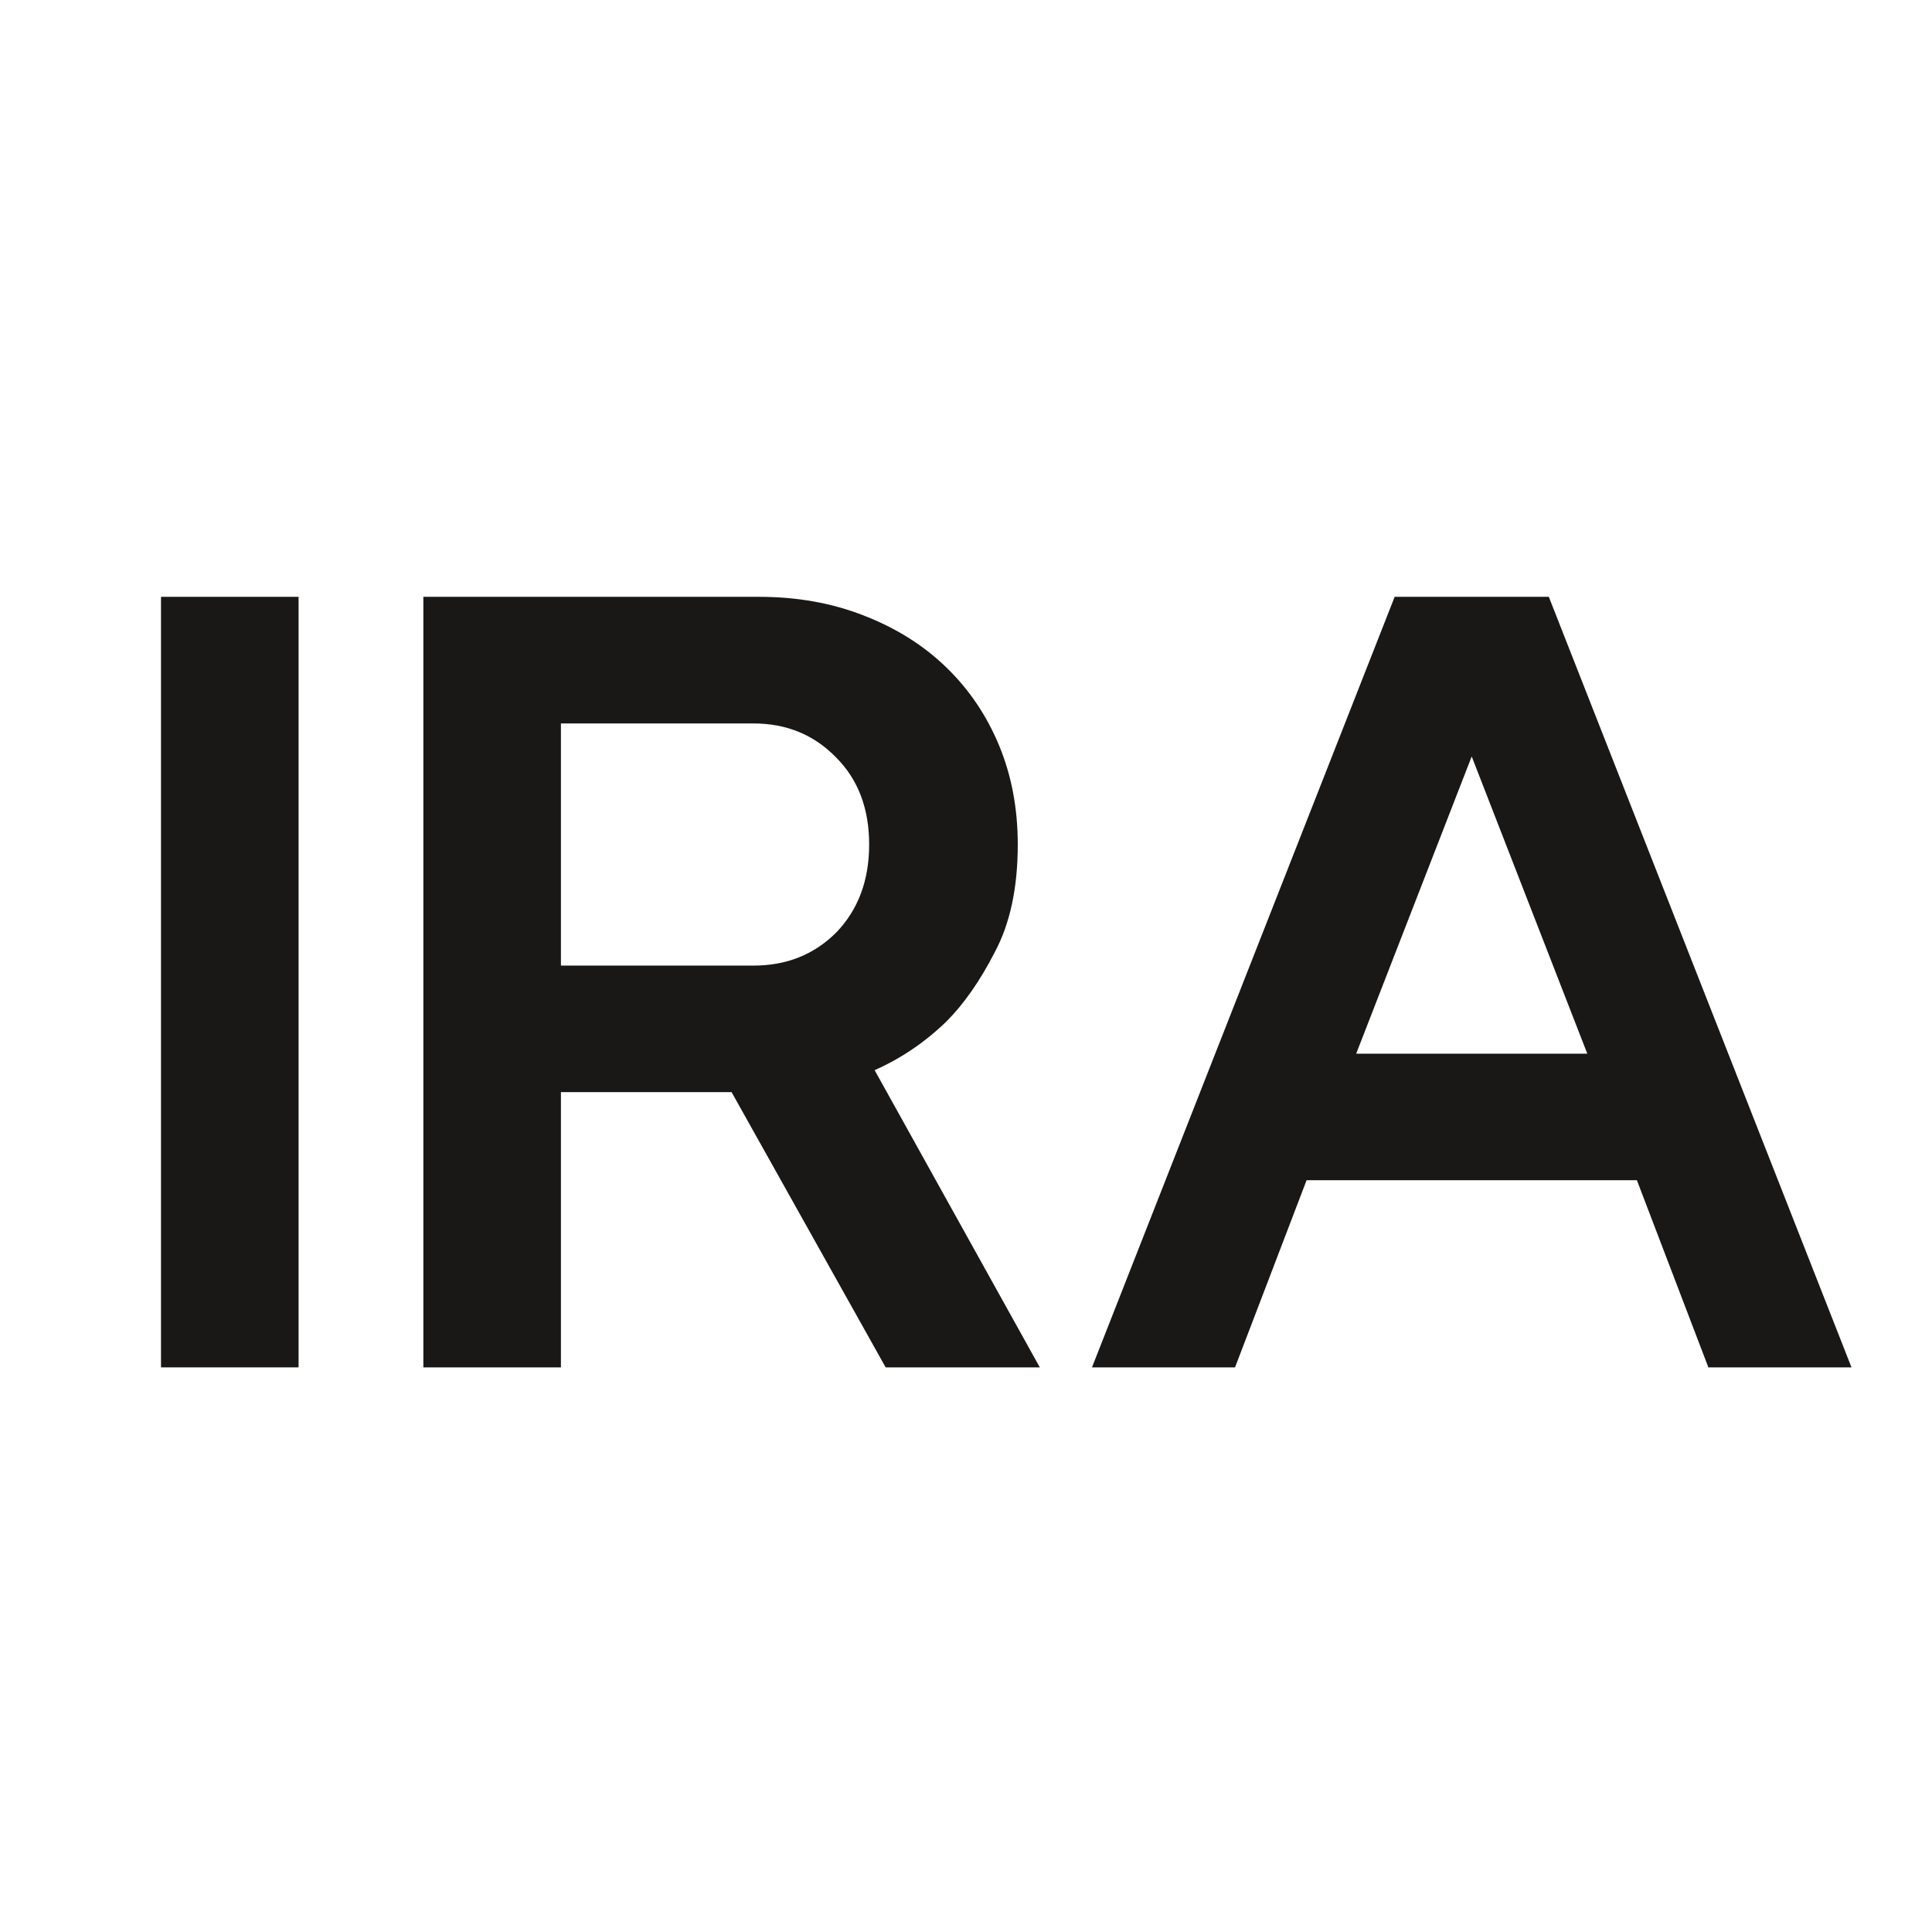
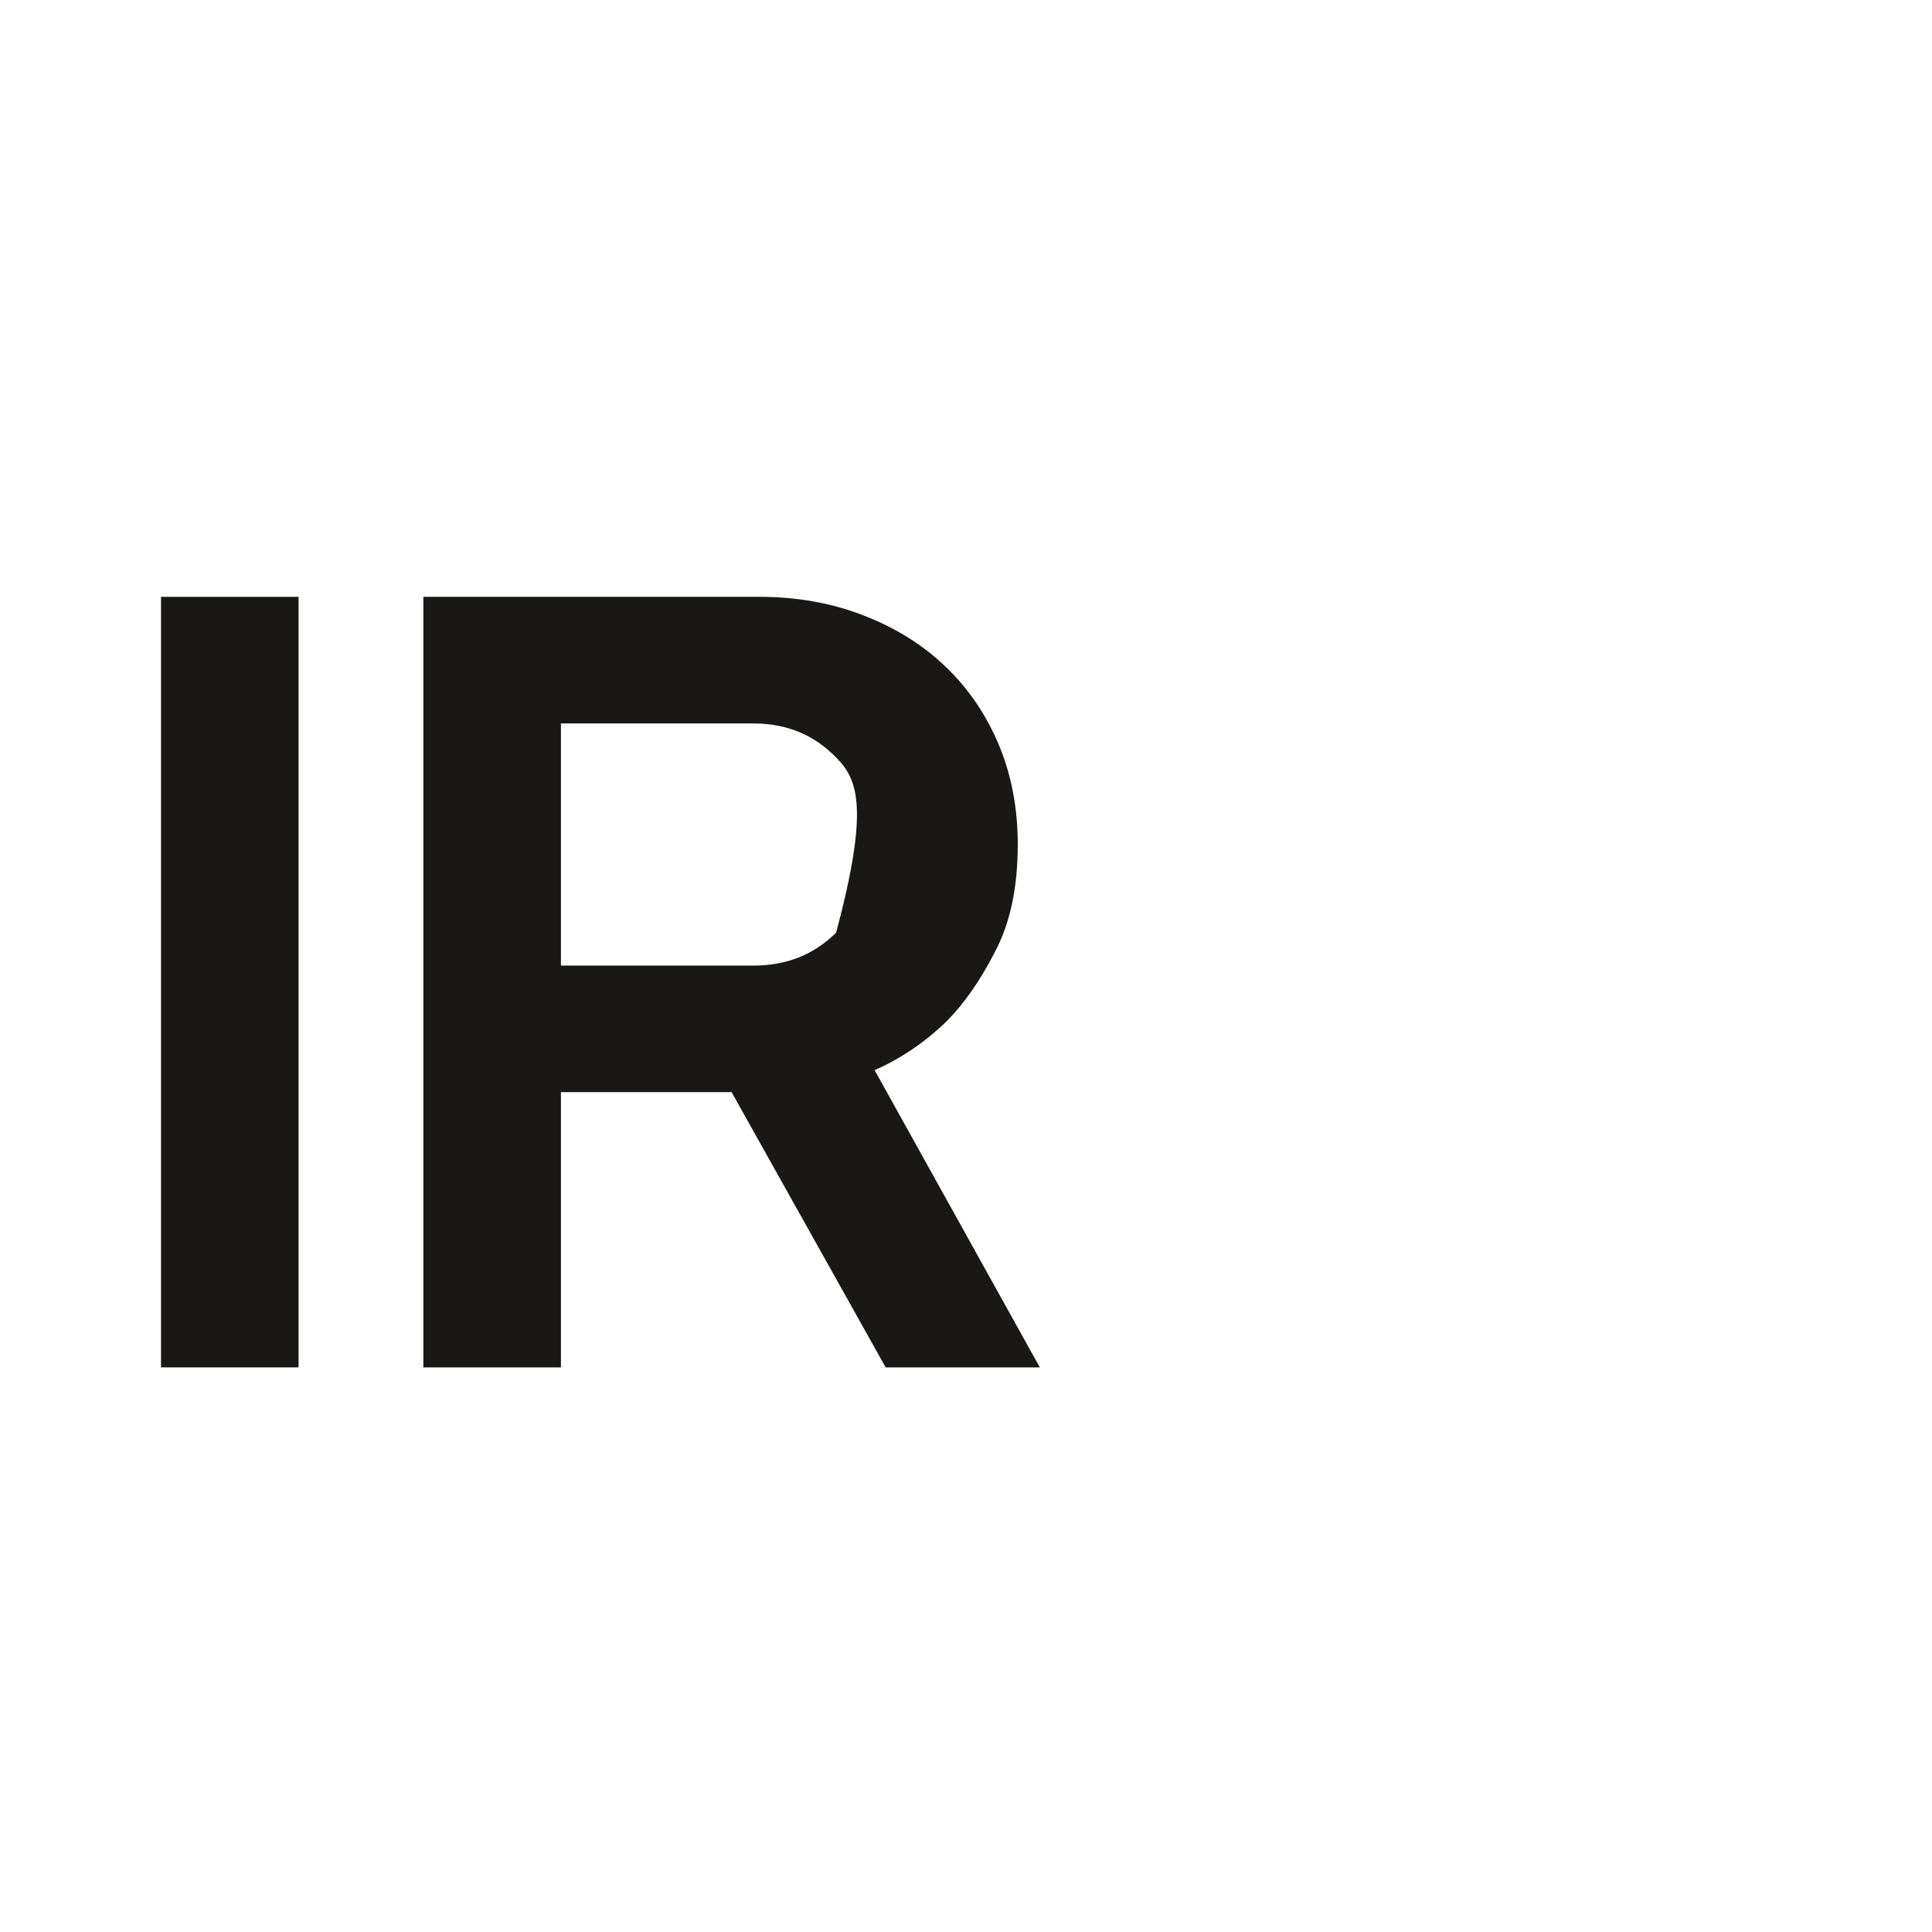
<svg xmlns="http://www.w3.org/2000/svg" viewBox="0 0 24 24" fill="none">
-   <path d="M17.325 7.414H19.24L23 16.986H21.222L20.334 14.661H16.231L15.342 16.986H13.565L17.325 7.414ZM19.718 13.089L18.282 9.397L16.847 13.089H19.718Z" fill="#191817" />
-   <path d="M5.259 7.414H9.43C9.904 7.414 10.337 7.492 10.729 7.646C11.13 7.801 11.472 8.016 11.754 8.289C12.037 8.563 12.256 8.886 12.411 9.26C12.566 9.634 12.643 10.044 12.643 10.491C12.643 11.029 12.547 11.475 12.356 11.831C12.174 12.186 11.973 12.473 11.754 12.692C11.49 12.947 11.194 13.148 10.865 13.294L12.917 16.986H11.002L9.088 13.567H6.968V16.986H5.259V7.414ZM9.361 11.995C9.771 11.995 10.113 11.858 10.387 11.585C10.66 11.302 10.797 10.937 10.797 10.491C10.797 10.044 10.66 9.684 10.387 9.41C10.113 9.128 9.771 8.987 9.361 8.987H6.968V11.995H9.361Z" fill="#191817" />
+   <path d="M5.259 7.414H9.43C9.904 7.414 10.337 7.492 10.729 7.646C11.13 7.801 11.472 8.016 11.754 8.289C12.037 8.563 12.256 8.886 12.411 9.26C12.566 9.634 12.643 10.044 12.643 10.491C12.643 11.029 12.547 11.475 12.356 11.831C12.174 12.186 11.973 12.473 11.754 12.692C11.49 12.947 11.194 13.148 10.865 13.294L12.917 16.986H11.002L9.088 13.567H6.968V16.986H5.259V7.414ZM9.361 11.995C9.771 11.995 10.113 11.858 10.387 11.585C10.797 10.044 10.66 9.684 10.387 9.41C10.113 9.128 9.771 8.987 9.361 8.987H6.968V11.995H9.361Z" fill="#191817" />
  <path d="M2 7.414H3.709V16.986H2V7.414Z" fill="#191817" />
</svg>